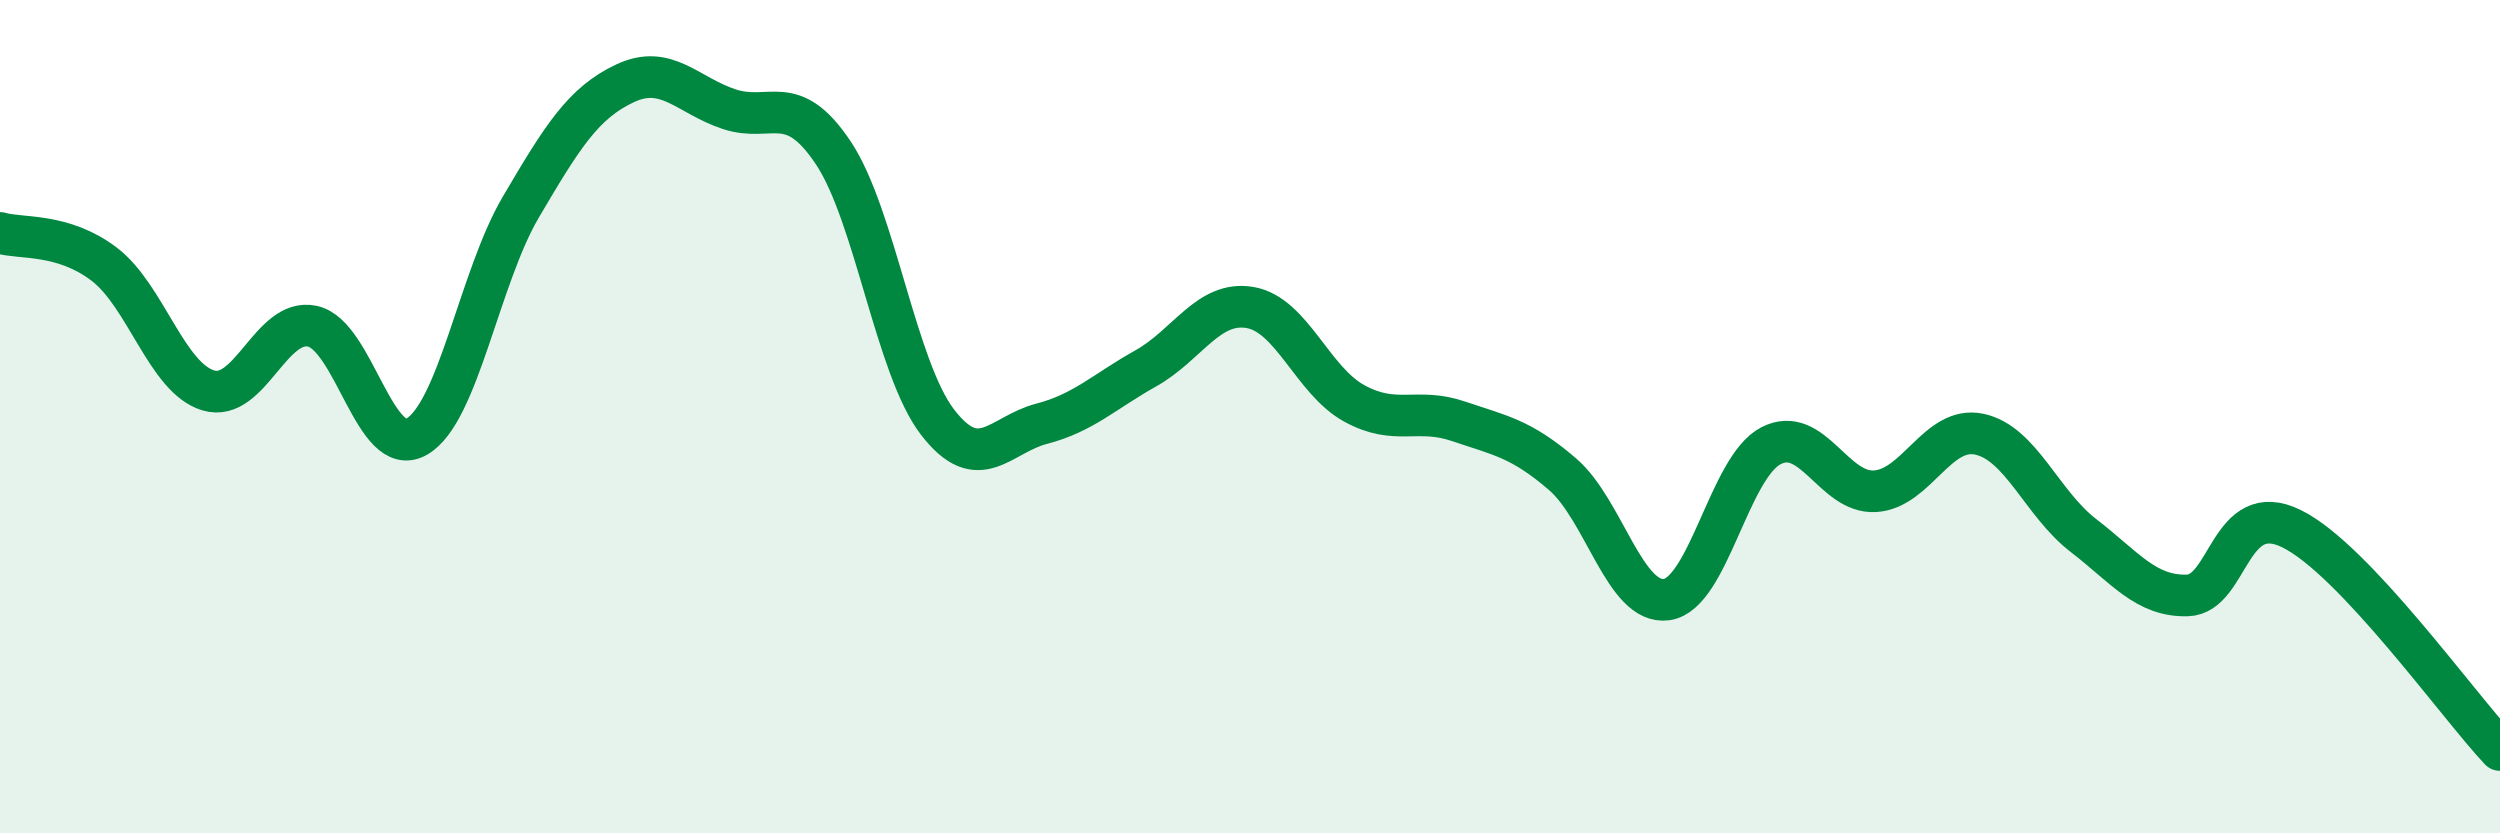
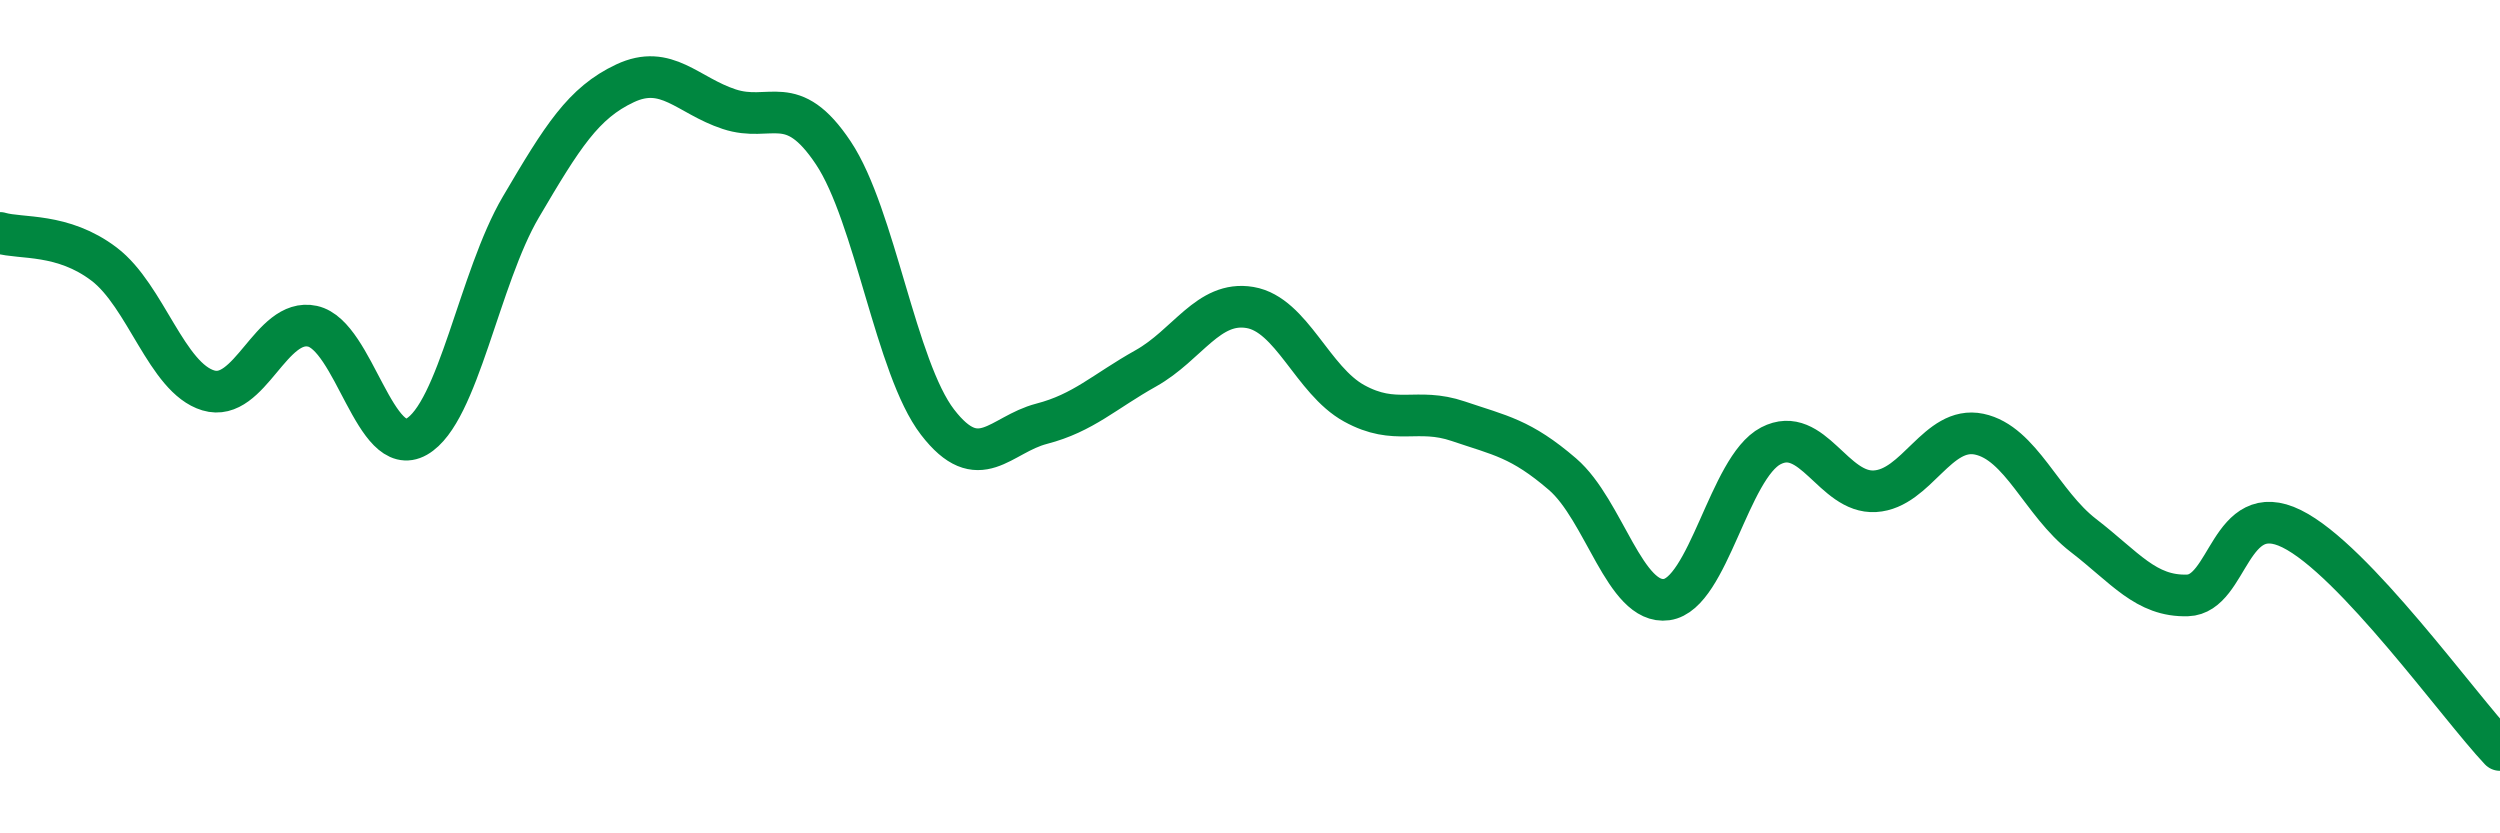
<svg xmlns="http://www.w3.org/2000/svg" width="60" height="20" viewBox="0 0 60 20">
-   <path d="M 0,5.59 C 0.5,5.74 1.5,5.58 2.5,6.34 C 3.5,7.1 4,9.07 5,9.37 C 6,9.67 6.5,7.61 7.5,7.83 C 8.5,8.05 9,11.05 10,10.48 C 11,9.91 11.5,6.67 12.5,4.97 C 13.5,3.27 14,2.47 15,2 C 16,1.53 16.5,2.29 17.5,2.62 C 18.5,2.95 19,2.17 20,3.67 C 21,5.17 21.5,8.83 22.5,10.13 C 23.5,11.43 24,10.43 25,10.17 C 26,9.91 26.5,9.4 27.5,8.84 C 28.5,8.28 29,7.21 30,7.38 C 31,7.55 31.5,9.13 32.5,9.68 C 33.5,10.23 34,9.77 35,10.11 C 36,10.45 36.5,10.52 37.5,11.38 C 38.5,12.24 39,14.53 40,14.39 C 41,14.25 41.5,11.22 42.5,10.7 C 43.5,10.18 44,11.85 45,11.79 C 46,11.73 46.5,10.21 47.5,10.42 C 48.5,10.63 49,12.08 50,12.85 C 51,13.62 51.5,14.32 52.5,14.29 C 53.5,14.26 53.5,11.95 55,12.69 C 56.5,13.43 59,16.94 60,18L60 20L0 20Z" fill="#008740" opacity="0.1" stroke-linecap="round" stroke-linejoin="round" />
  <path d="M 0,5.59 C 0.5,5.74 1.5,5.58 2.5,6.34 C 3.5,7.1 4,9.07 5,9.37 C 6,9.67 6.5,7.61 7.5,7.83 C 8.5,8.05 9,11.05 10,10.48 C 11,9.91 11.5,6.67 12.5,4.97 C 13.5,3.27 14,2.47 15,2 C 16,1.53 16.5,2.29 17.5,2.62 C 18.5,2.95 19,2.17 20,3.67 C 21,5.17 21.5,8.83 22.5,10.13 C 23.5,11.43 24,10.43 25,10.17 C 26,9.91 26.5,9.4 27.5,8.84 C 28.5,8.28 29,7.21 30,7.38 C 31,7.55 31.5,9.13 32.5,9.68 C 33.5,10.23 34,9.77 35,10.11 C 36,10.45 36.5,10.52 37.5,11.38 C 38.5,12.24 39,14.53 40,14.39 C 41,14.25 41.5,11.22 42.5,10.7 C 43.5,10.18 44,11.85 45,11.79 C 46,11.73 46.5,10.21 47.5,10.42 C 48.5,10.63 49,12.08 50,12.85 C 51,13.62 51.5,14.32 52.5,14.29 C 53.5,14.26 53.5,11.95 55,12.69 C 56.5,13.43 59,16.94 60,18" stroke="#008740" stroke-width="1" fill="none" stroke-linecap="round" stroke-linejoin="round" />
</svg>